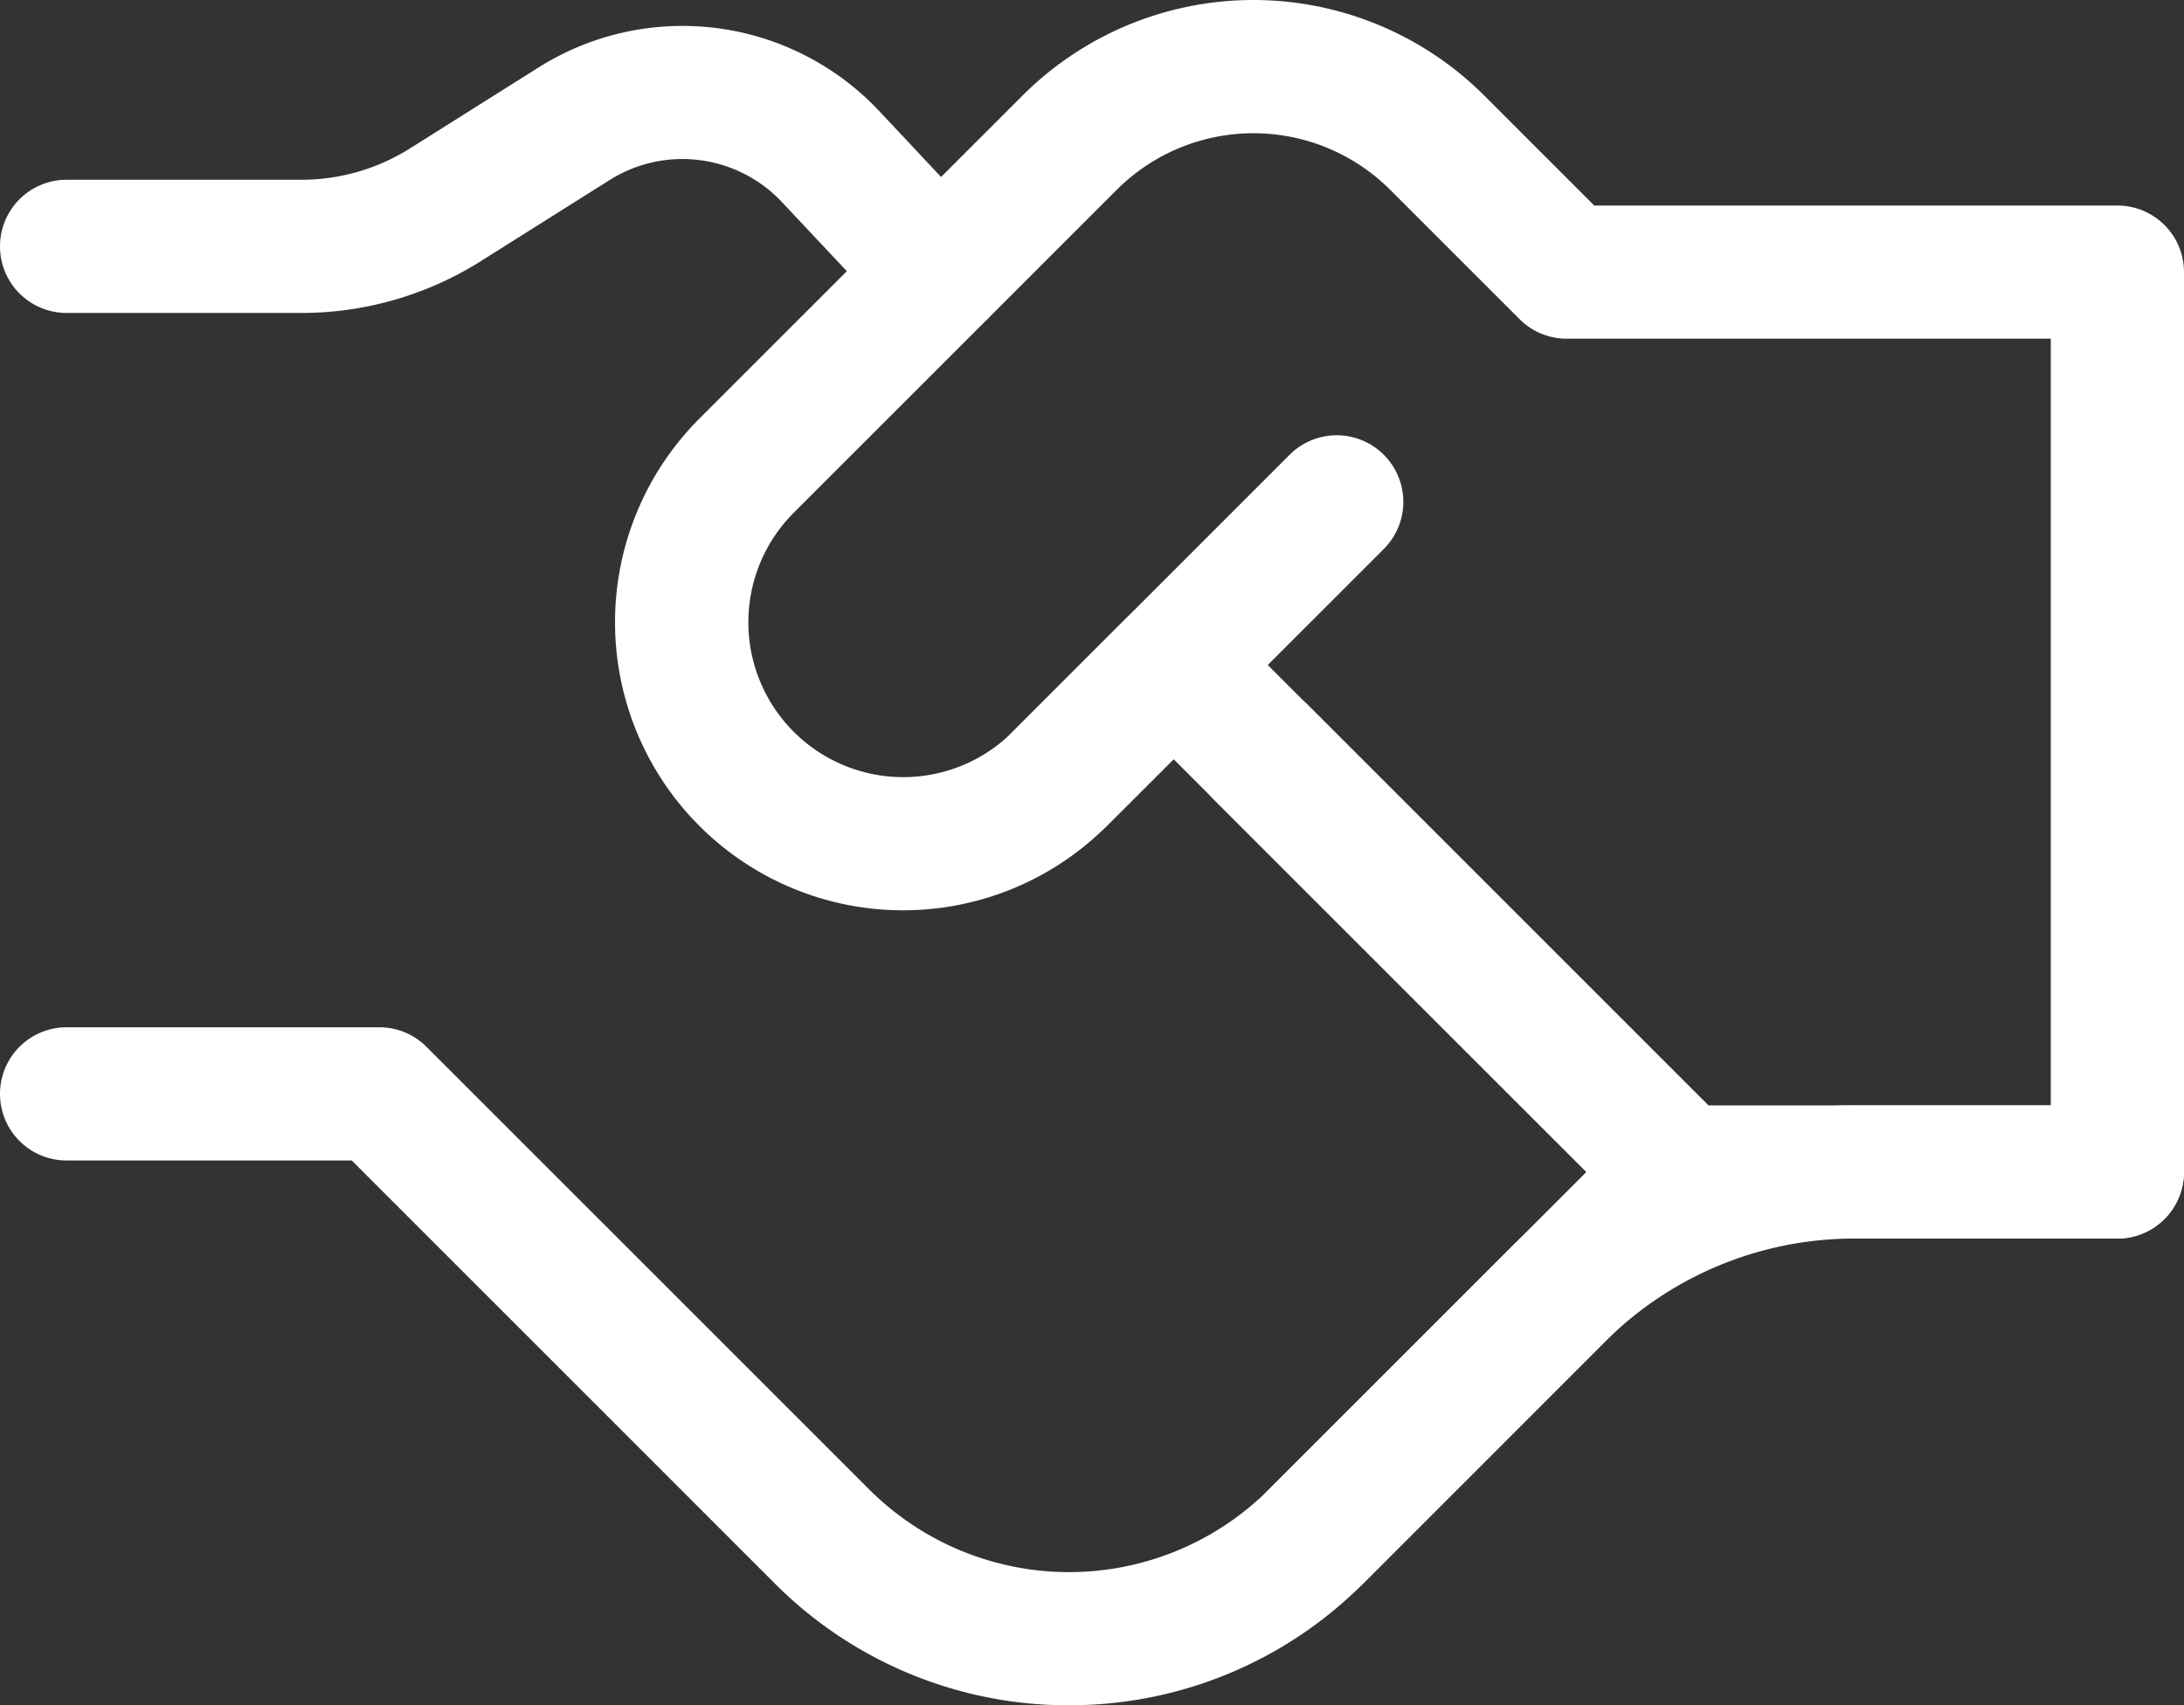
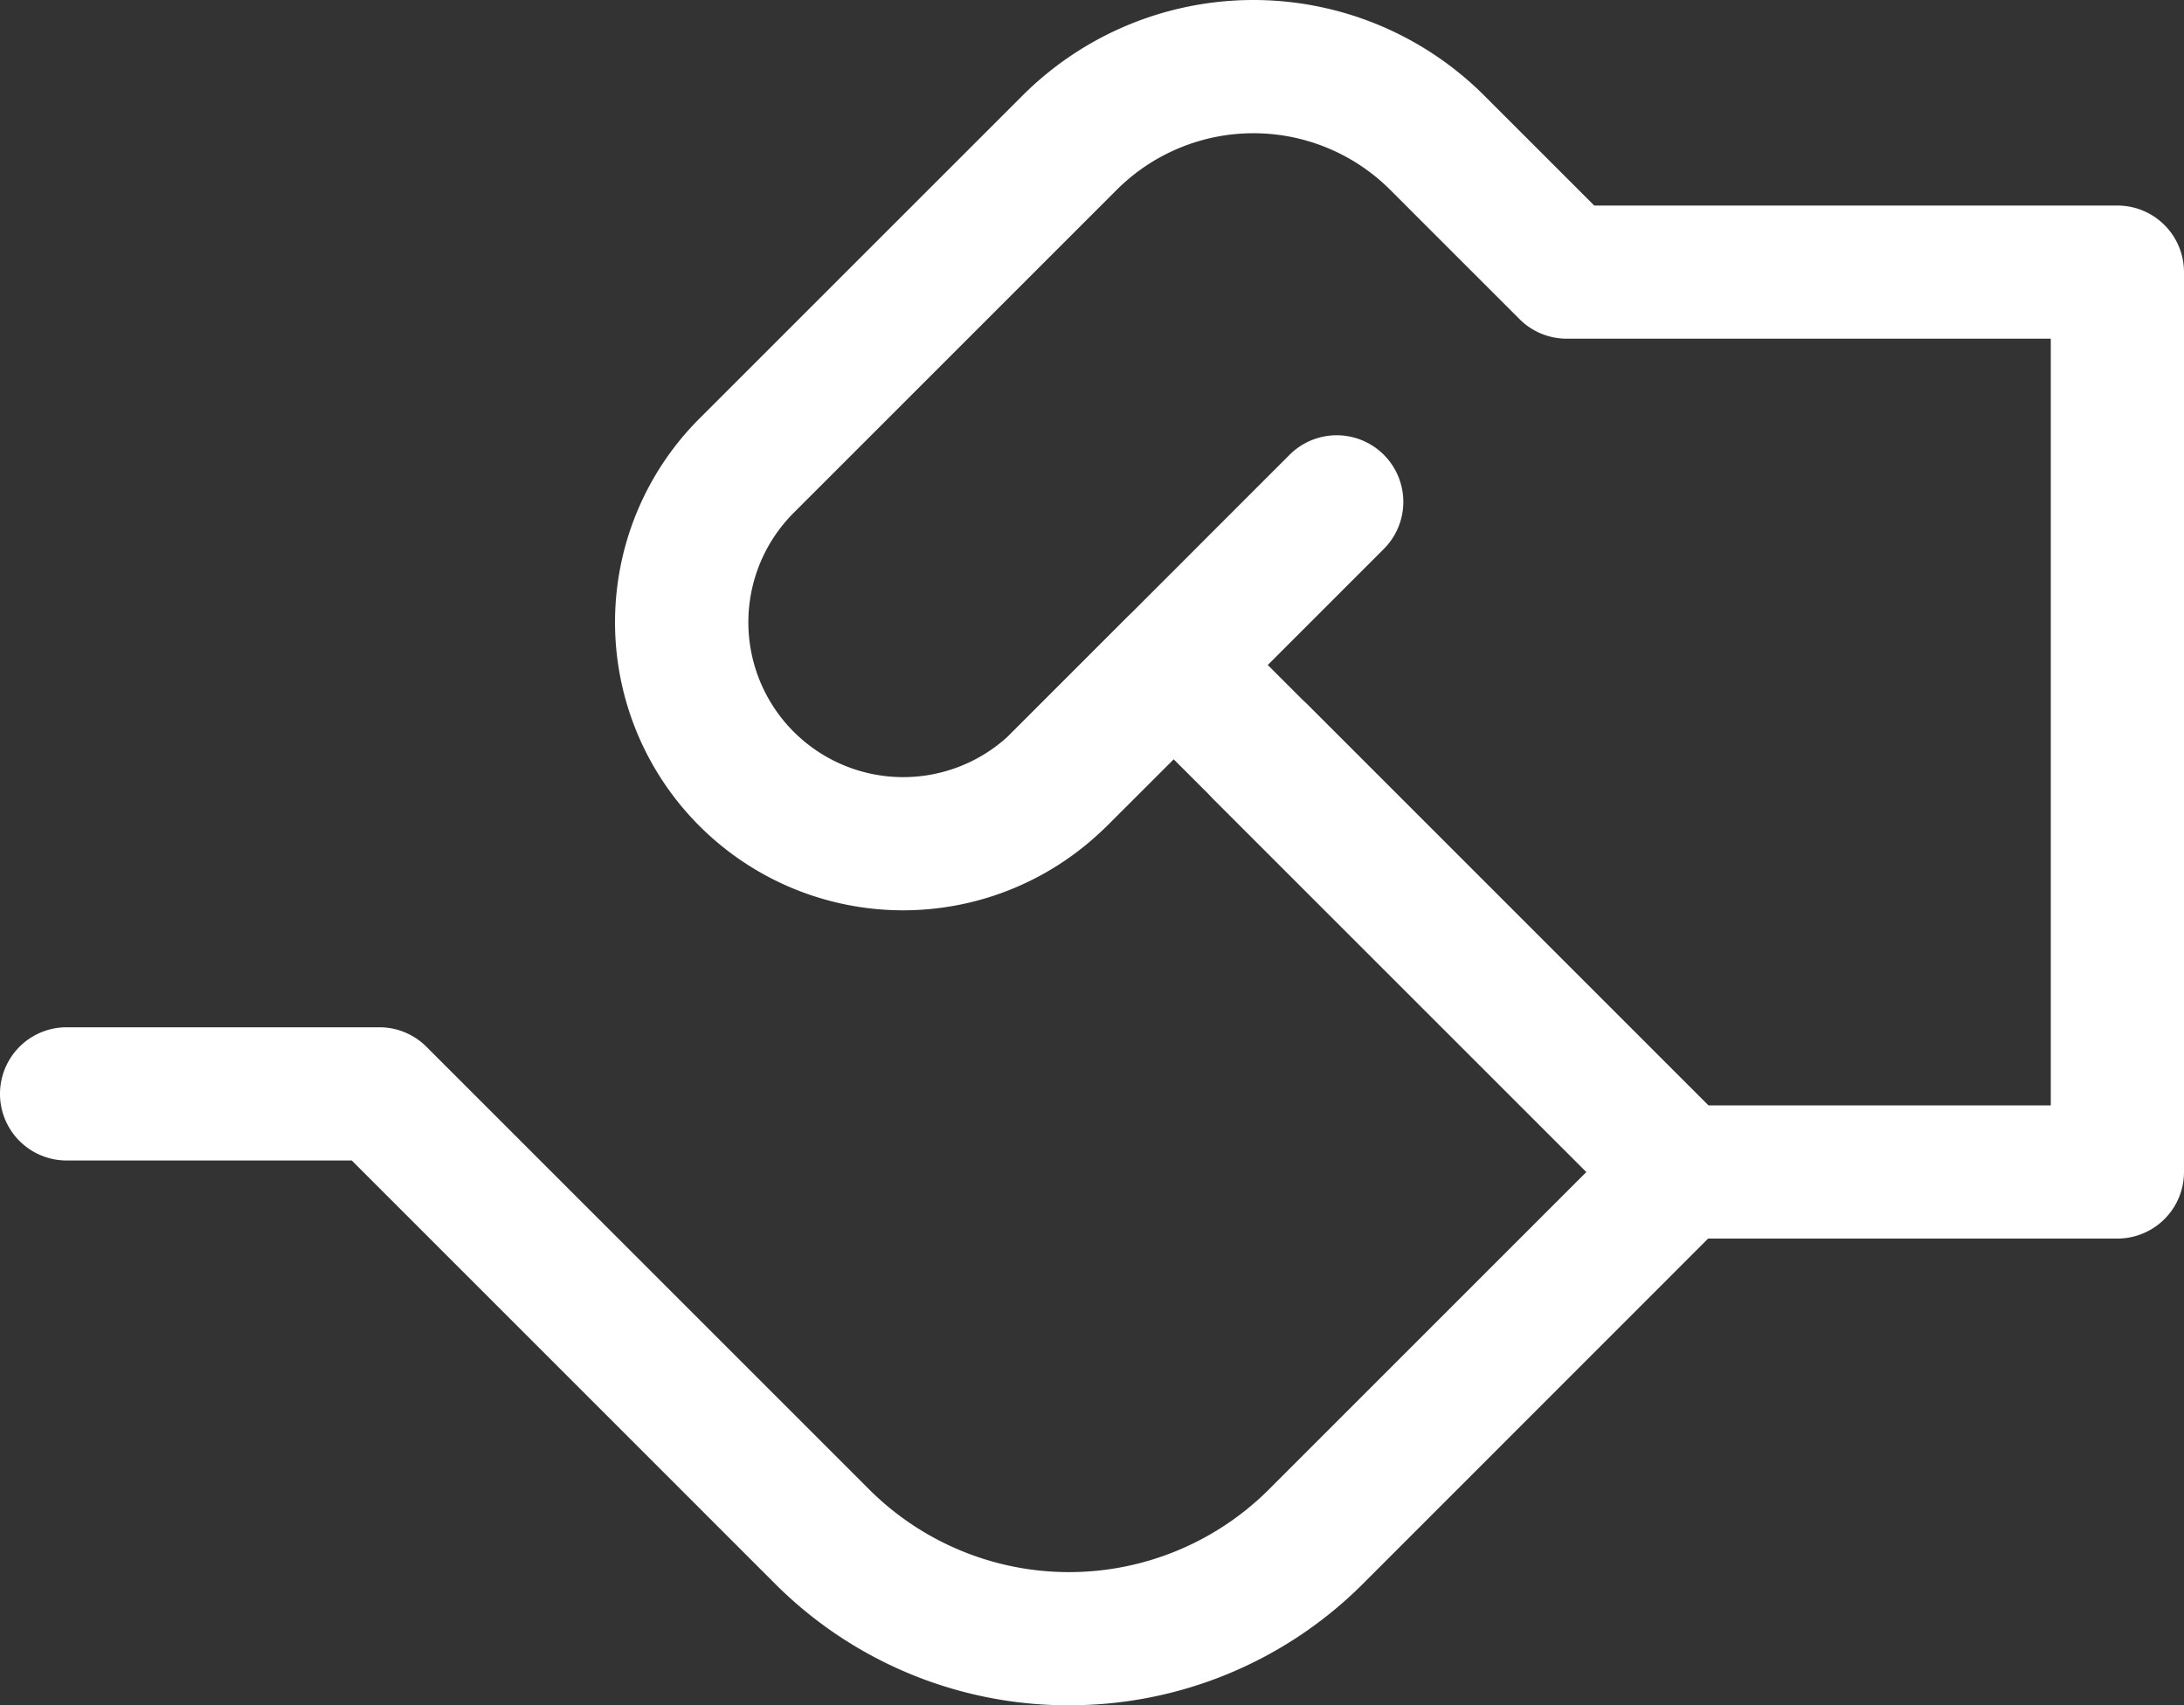
<svg xmlns="http://www.w3.org/2000/svg" width="51.675" height="40.355" viewBox="0 0 51.675 40.355">
  <rect x="0" y="0" width="51.675" height="40.355" fill="#333333" stroke="none" />
  <defs>
    <clipPath id="clip-path">
      <rect id="Rectangle_2182" data-name="Rectangle 2182" width="51.675" height="40.355" fill="#fff" />
    </clipPath>
  </defs>
  <g id="Group_123" data-name="Group 123" clip-path="url(#clip-path)">
    <path id="Path_6996" data-name="Path 6996" d="M25.294,49.867a9.806,9.806,0,0,1-6.955-2.876L8.323,36.974H1.576a1.576,1.576,0,1,1,0-3.152h7.4a1.576,1.576,0,0,1,1.115.462L20.568,44.761a6.693,6.693,0,0,0,9.453,0l7.515-7.515-8.815-8.814A1.576,1.576,0,0,1,30.95,26.2l9.929,9.929a1.576,1.576,0,0,1,0,2.229L32.25,46.99a9.808,9.808,0,0,1-6.955,2.876" transform="translate(0 -9.512)" fill="#fff" />
    <path id="Path_6997" data-name="Path 6997" d="M58.63,29.31H48.295a1.577,1.577,0,0,1-1.114-.462L36.3,17.967,34.72,19.545a6.816,6.816,0,0,1-9.641-9.639l7.643-7.642a7.728,7.728,0,0,1,10.93,0l2.6,2.6H58.63a1.576,1.576,0,0,1,1.576,1.576v21.3A1.576,1.576,0,0,1,58.63,29.31m-9.682-3.152h8.106V8.015H45.6a1.577,1.577,0,0,1-1.115-.462l-3.06-3.06a4.577,4.577,0,0,0-6.472,0l-7.642,7.642a3.664,3.664,0,1,0,5.182,5.182l2.693-2.693a1.577,1.577,0,0,1,2.229,0Z" transform="translate(-8.531 0)" fill="#fff" />
    <path id="Path_6998" data-name="Path 6998" d="M38.847,26.045a1.576,1.576,0,0,1-1.115-2.691L44.285,16.8a1.576,1.576,0,1,1,2.229,2.229l-6.553,6.553a1.571,1.571,0,0,1-1.114.462" transform="translate(-13.772 -6.038)" fill="#fff" />
-     <path id="Path_6999" data-name="Path 6999" d="M22.231,8.387a1.573,1.573,0,0,1-1.15-.5L18.5,5.139a3.23,3.23,0,0,0-4.07-.524L11.377,6.538A7.961,7.961,0,0,1,7.131,7.764H1.576a1.576,1.576,0,1,1,0-3.152H7.131A4.815,4.815,0,0,0,9.7,3.87l3.056-1.924A6.387,6.387,0,0,1,20.8,2.983L23.38,5.733a1.576,1.576,0,0,1-1.149,2.654" transform="translate(0 -0.358)" fill="#fff" />
-     <path id="Path_7000" data-name="Path 7000" d="M48.46,53.272a1.576,1.576,0,0,1-1.115-2.691l5.708-5.707a11.475,11.475,0,0,1,8.168-3.384h6.2a1.576,1.576,0,1,1,0,3.152h-6.2A8.342,8.342,0,0,0,55.283,47.1L49.575,52.81a1.571,1.571,0,0,1-1.115.461" transform="translate(-17.325 -15.332)" fill="#fff" />
  </g>
</svg>